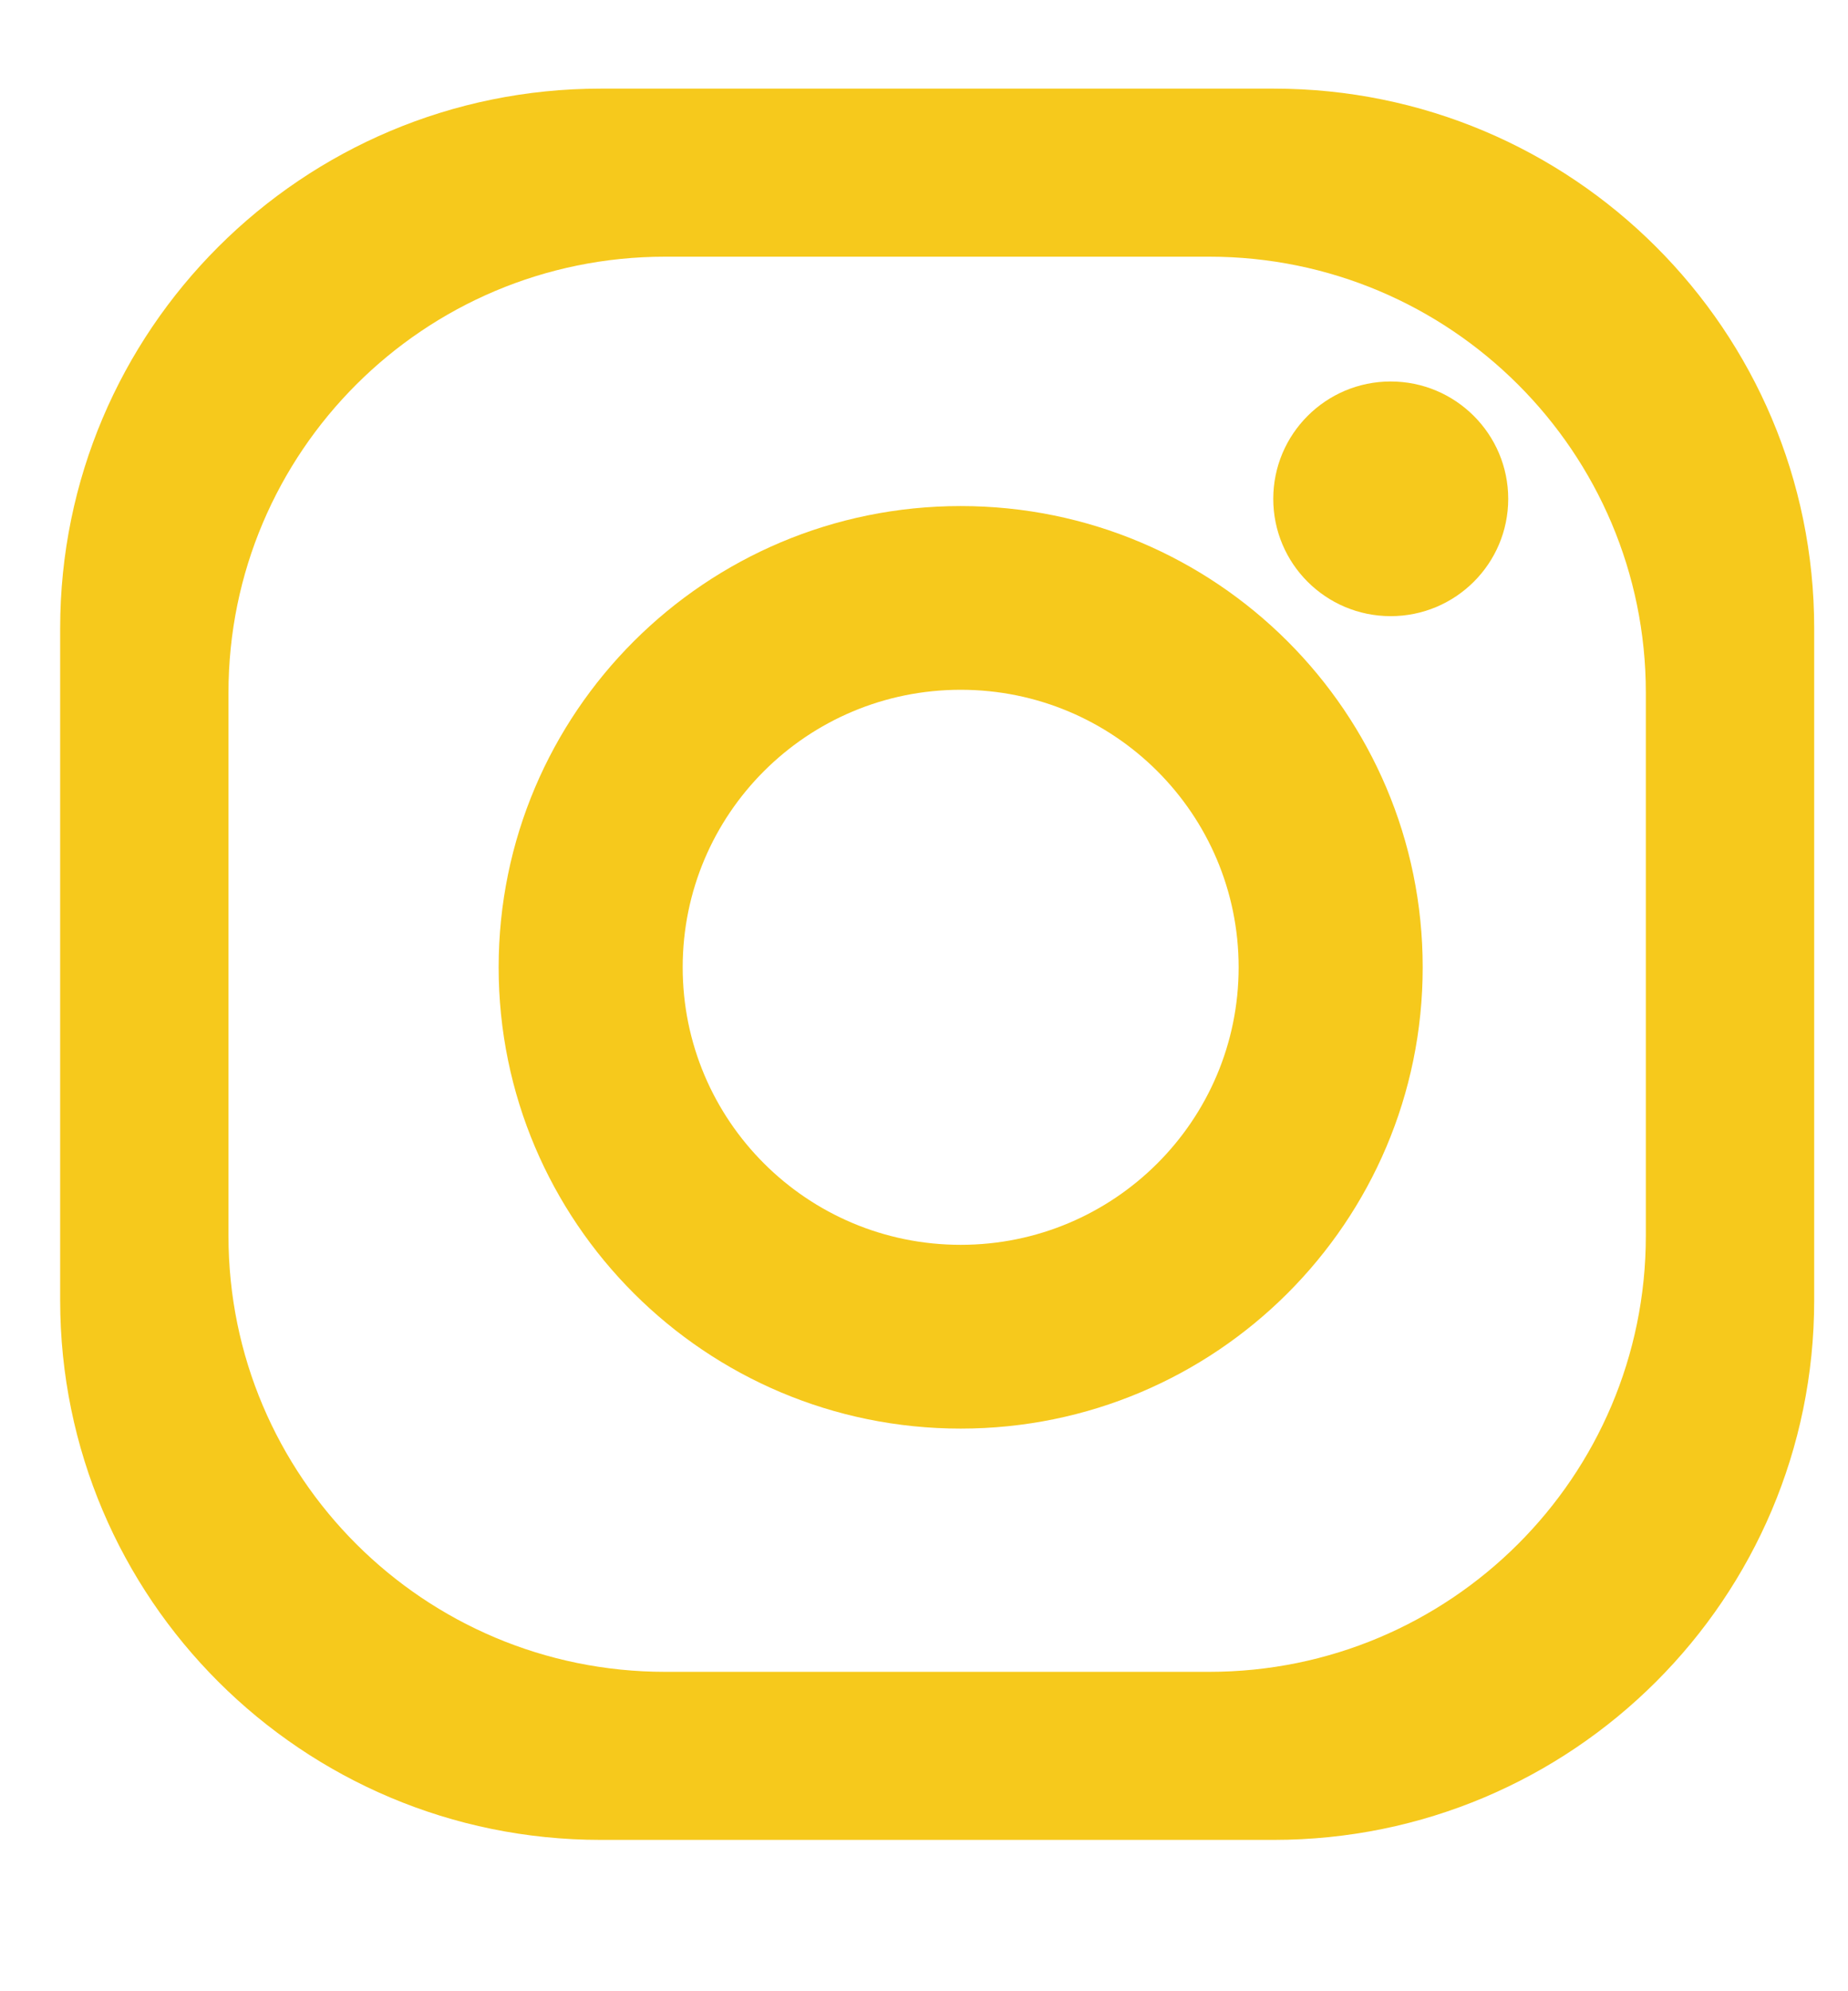
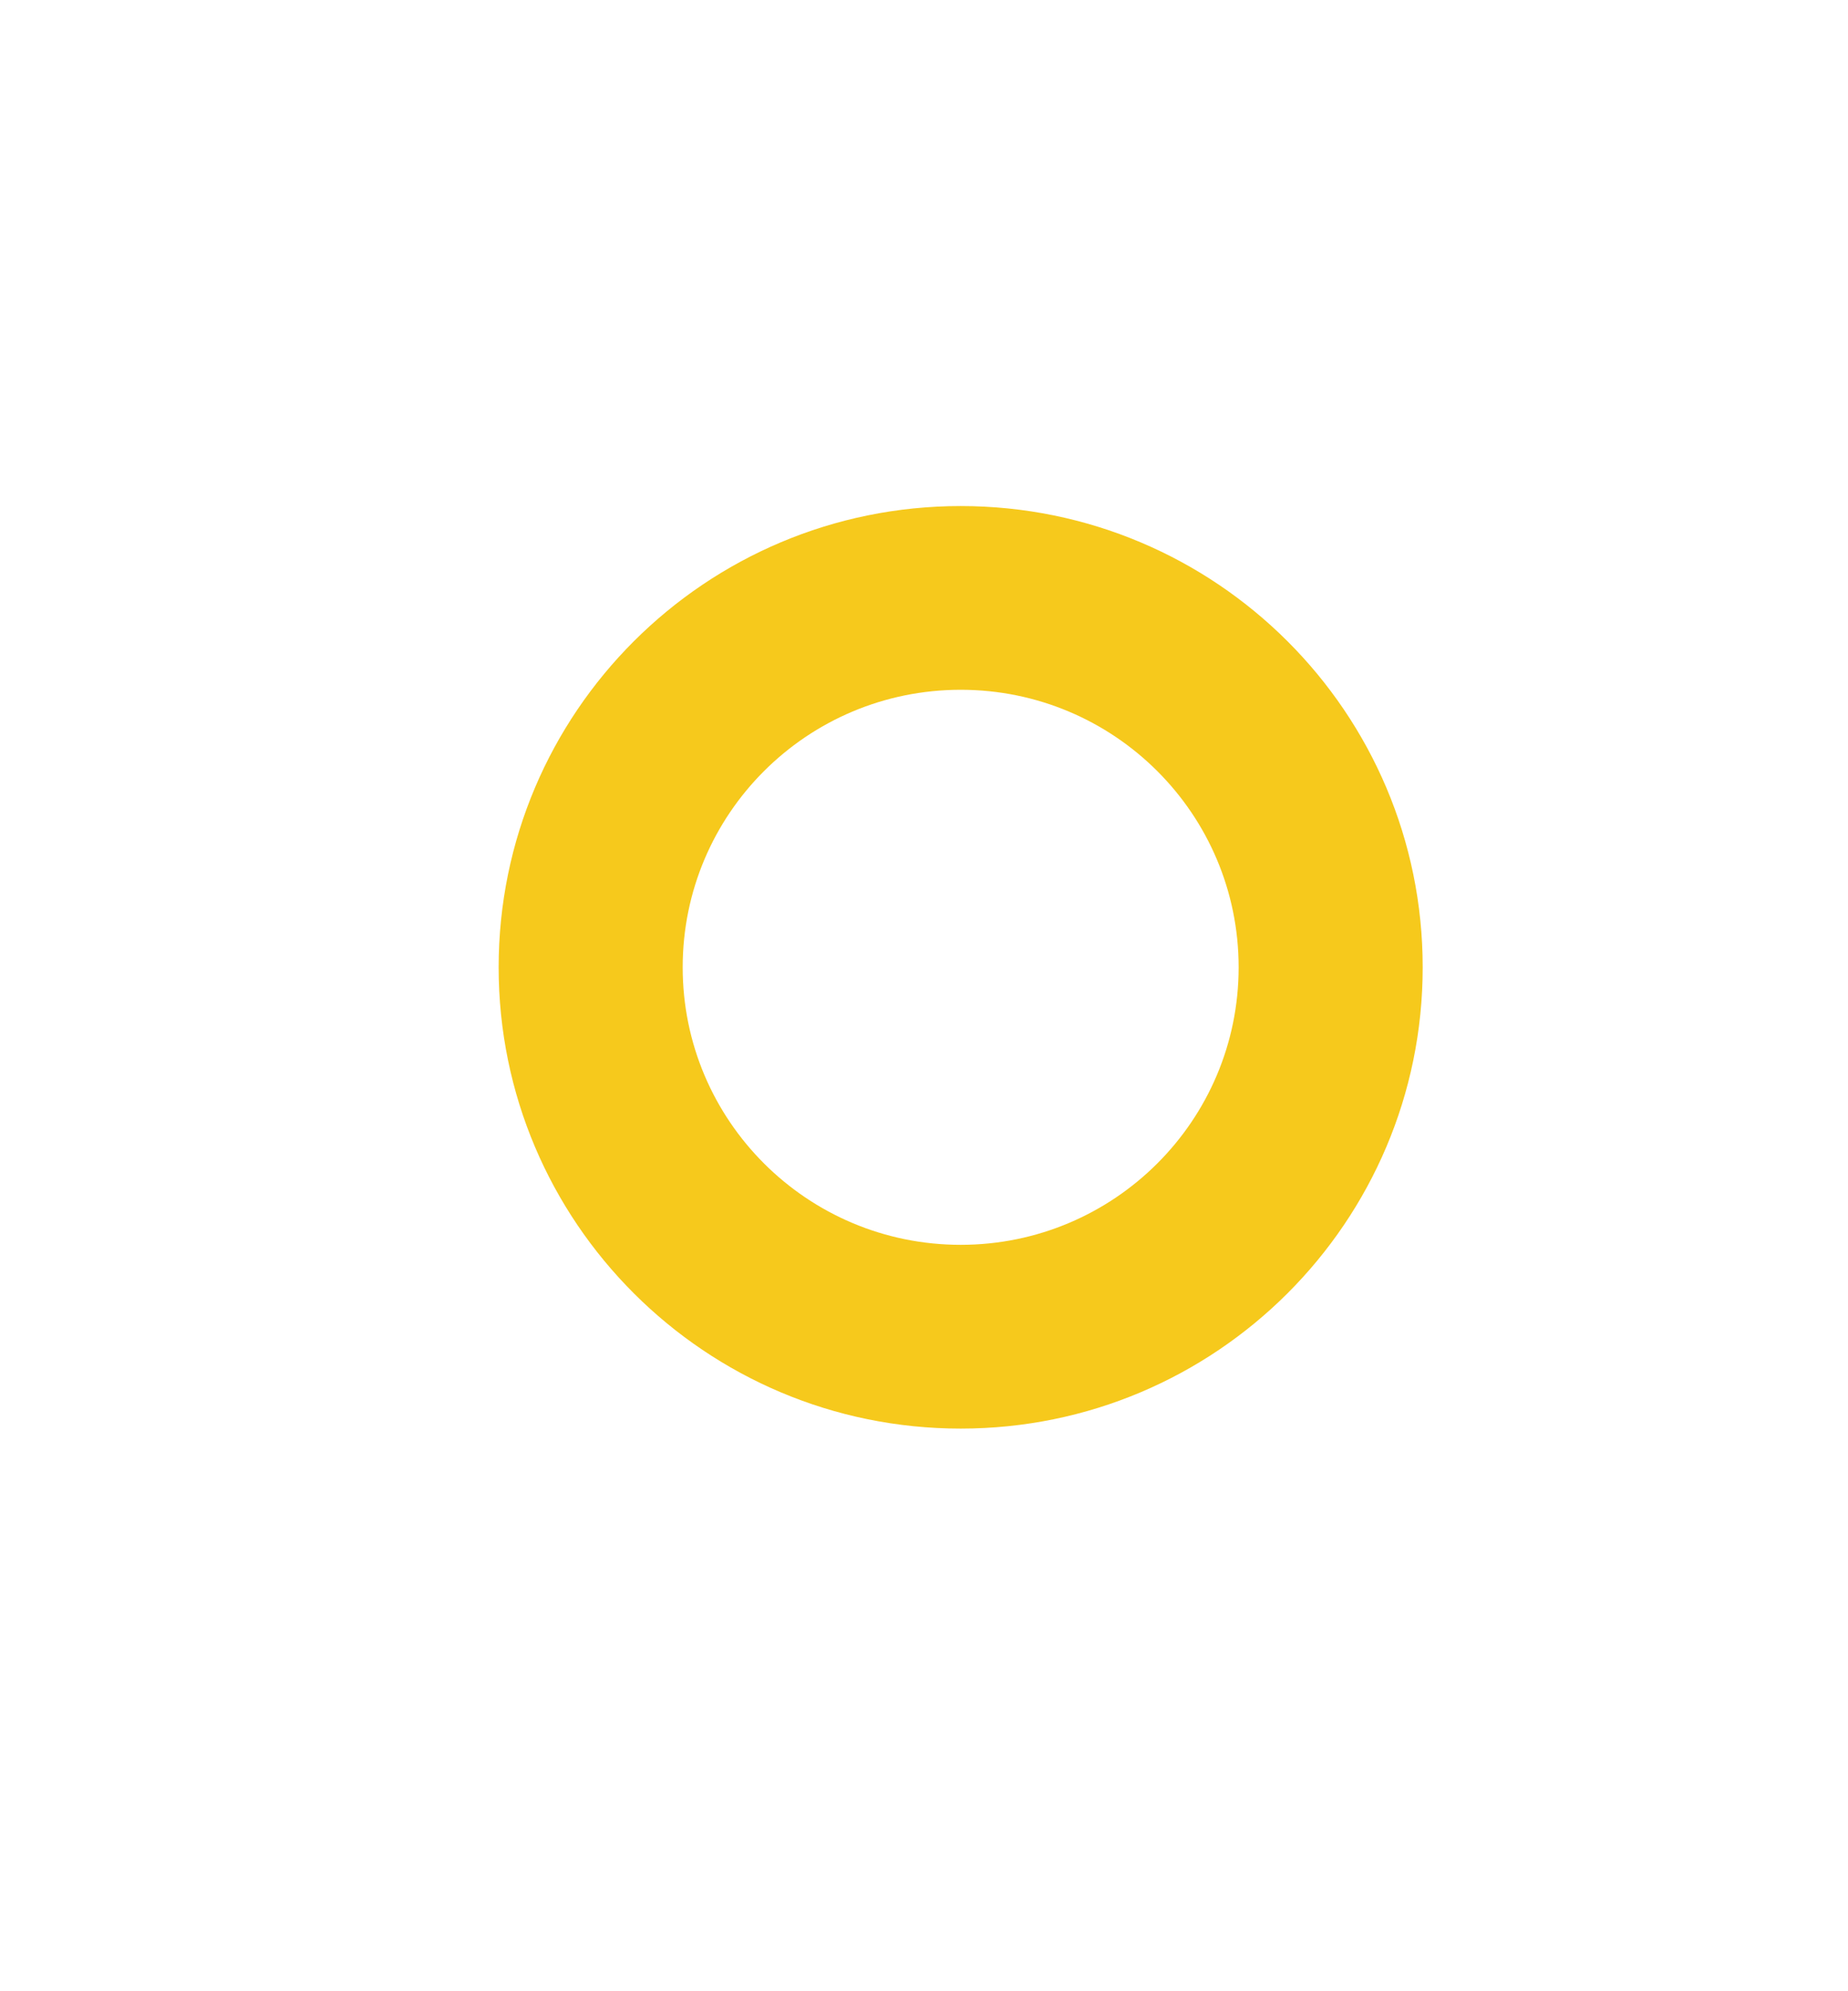
<svg xmlns="http://www.w3.org/2000/svg" width="26px" height="28px" version="1.1" xml:space="preserve" style="fill-rule:evenodd;clip-rule:evenodd;stroke-linejoin:round;stroke-miterlimit:2;">
  <g transform="matrix(1,0,0,1,-3503,-1004)">
    <g transform="matrix(1,0,0,0.269,3332.58,50)">
      <g transform="matrix(0.186,0,0,0.69,167.245,3536.18)">
        <g transform="matrix(1,0,0,1,141.563,67.387)">
-           <path d="M0,41.15C0,59.398 -14.793,74.181 -33.028,74.181L-74.177,74.181C-92.422,74.181 -107.211,59.398 -107.211,41.15L-107.211,0.002C-107.211,-18.234 -92.422,-33.03 -74.177,-33.03L-33.028,-33.03C-14.793,-33.03 0,-18.234 0,0.002L0,41.15ZM-28.143,-45.762L-79.063,-45.762C-101.642,-45.762 -119.942,-27.459 -119.942,-4.878L-119.942,46.038C-119.942,68.612 -101.642,86.912 -79.063,86.912L-28.143,86.912C-5.564,86.912 12.734,68.612 12.734,46.038L12.734,-4.878C12.734,-27.459 -5.564,-45.762 -28.143,-45.762" style="fill:rgb(246,201,28);fill-rule:nonzero;" />
-         </g>
+           </g>
        <g transform="matrix(1,0,0,1,89.739,67.171)">
          <path d="M0,42.047C-11.621,42.047 -21.03,32.63 -21.03,21.023C-21.03,9.403 -11.621,-0.003 0,-0.003C11.608,-0.003 21.023,9.403 21.023,21.023C21.023,32.63 11.608,42.047 0,42.047M0,-13.922C-19.306,-13.922 -34.951,1.719 -34.951,21.023C-34.951,40.317 -19.306,55.969 0,55.969C19.299,55.969 34.945,40.317 34.945,21.023C34.945,1.719 19.299,-13.922 0,-13.922" style="fill:rgb(246,201,28);fill-rule:nonzero;" />
        </g>
        <g transform="matrix(1,0,0,1,131.153,52.698)">
-           <path d="M0,0.006C0,4.914 -3.986,8.892 -8.89,8.892C-13.797,8.892 -17.772,4.914 -17.772,0.006C-17.772,-4.9 -13.797,-8.886 -8.89,-8.886C-3.986,-8.886 0,-4.9 0,0.006" style="fill:rgb(246,201,28);fill-rule:nonzero;" />
-         </g>
+           </g>
      </g>
    </g>
  </g>
</svg>